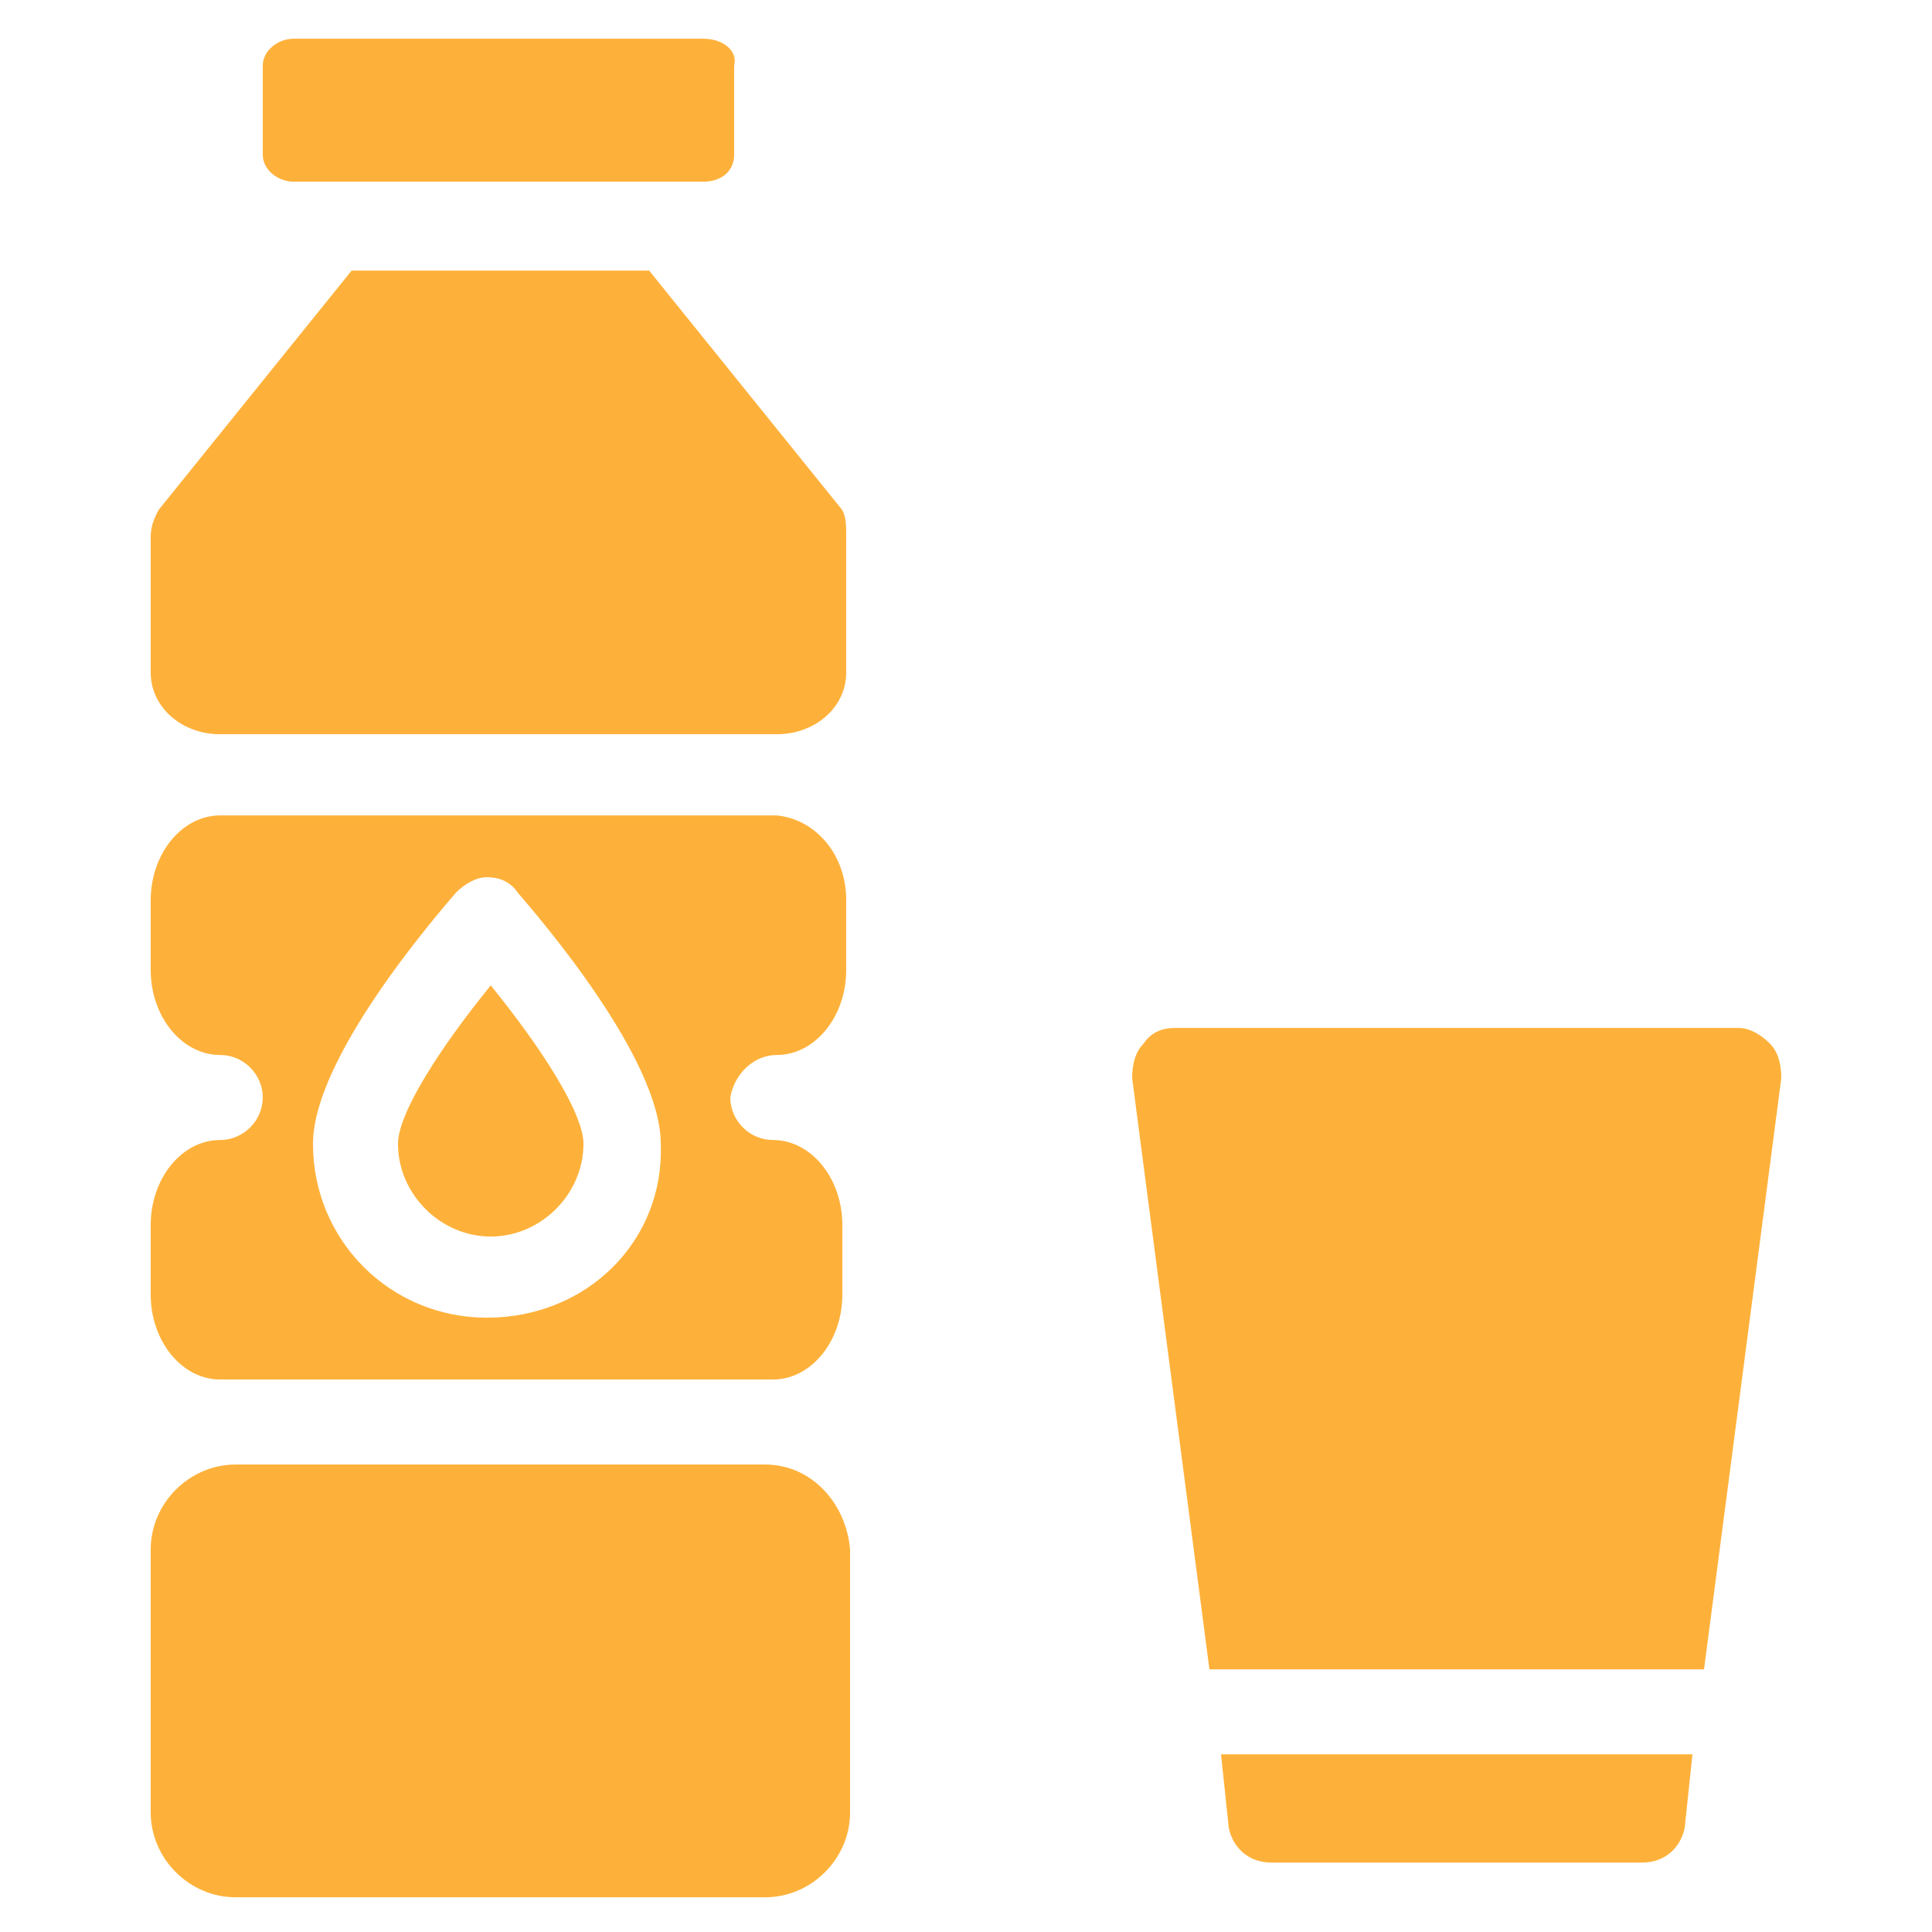
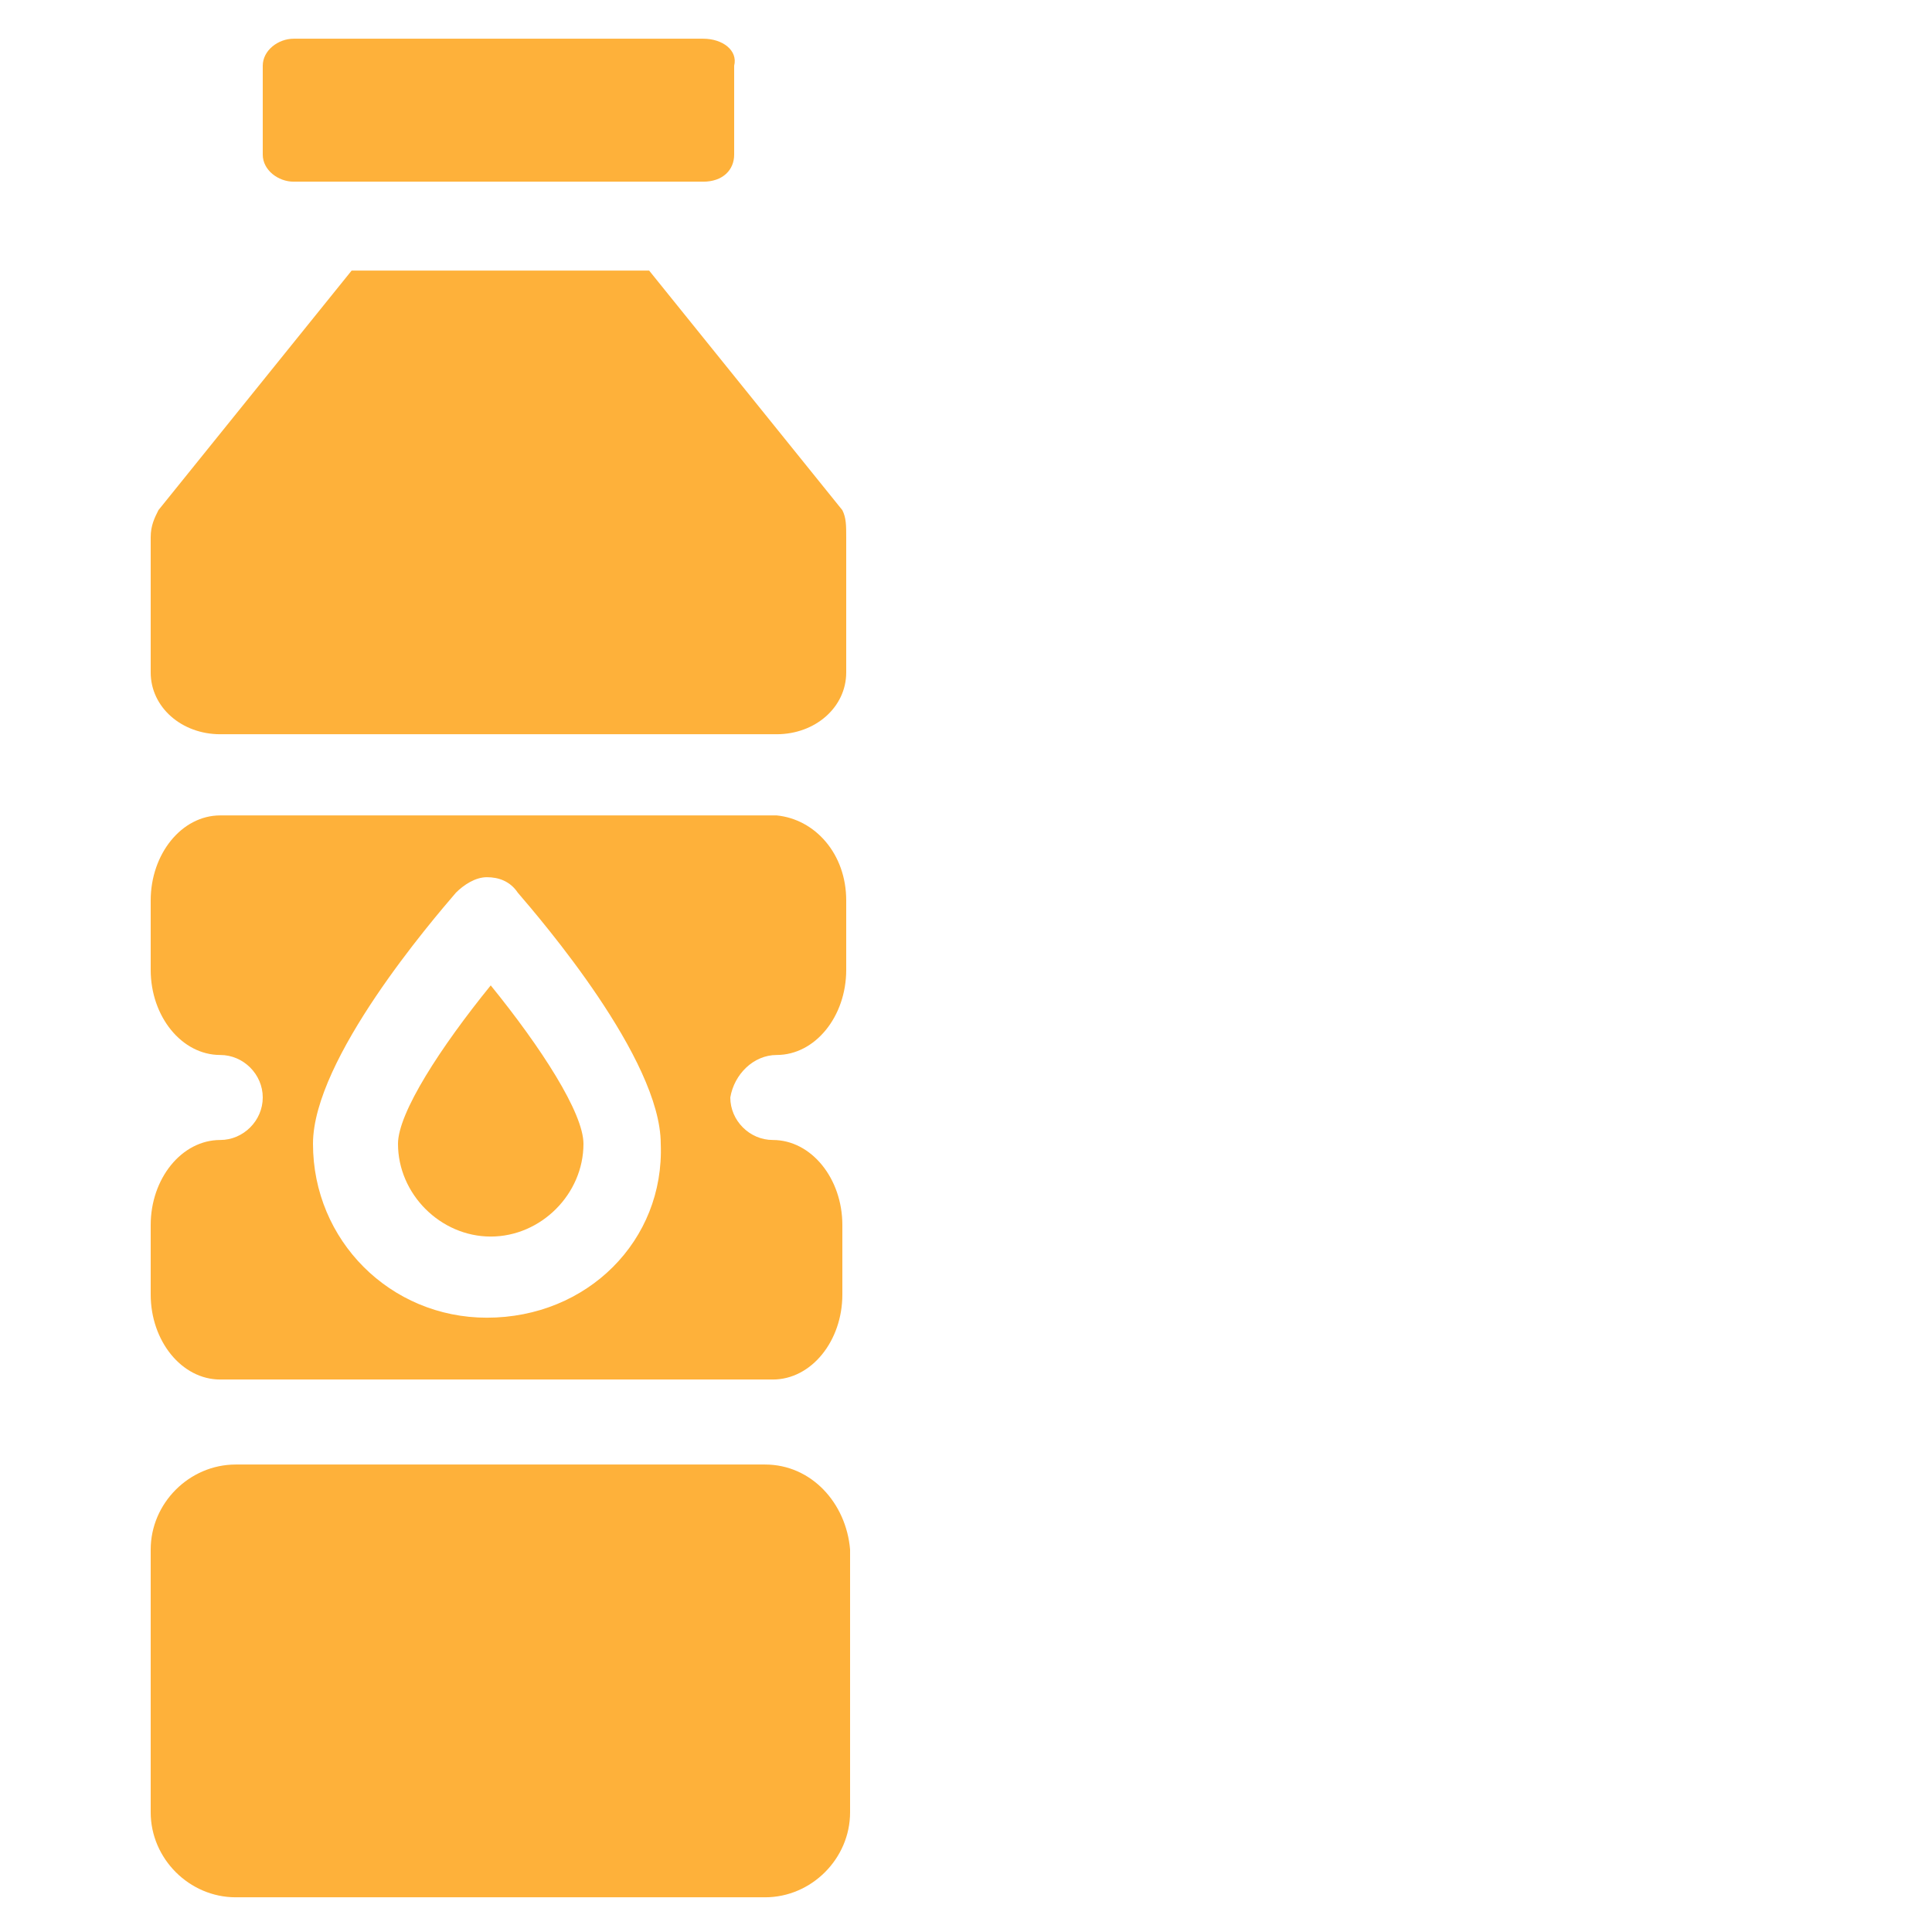
<svg xmlns="http://www.w3.org/2000/svg" width="53" height="53" viewBox="0 0 53 53" fill="none">
  <path d="M23.108 13.995L17.808 7.423H9.646L4.346 13.995C4.24 14.207 4.134 14.418 4.134 14.736V18.447C4.134 19.401 4.982 20.142 6.042 20.142H21.2H21.306C22.366 20.142 23.214 19.401 23.214 18.447V14.736C23.214 14.418 23.214 14.207 23.108 13.995ZM21.306 28.941C22.366 28.941 23.214 27.881 23.214 26.608V24.701C23.214 23.428 22.366 22.474 21.306 22.369H6.042C4.982 22.369 4.134 23.428 4.134 24.701V26.608C4.134 27.881 4.982 28.941 6.042 28.941C6.678 28.941 7.208 29.471 7.208 30.107C7.208 30.742 6.678 31.273 6.042 31.273C4.982 31.273 4.134 32.333 4.134 33.605V35.513C4.134 36.785 4.982 37.844 6.042 37.844H6.148H6.36H20.882H21.094H21.2C22.26 37.844 23.108 36.785 23.108 35.513V33.605C23.108 32.333 22.26 31.273 21.2 31.273C20.564 31.273 20.034 30.742 20.034 30.107C20.14 29.471 20.67 28.941 21.306 28.941ZM13.356 36.148C10.706 36.148 8.586 34.029 8.586 31.378C8.586 29.047 11.872 25.23 12.508 24.488C12.72 24.276 13.038 24.064 13.356 24.064C13.674 24.064 13.992 24.171 14.204 24.488C14.84 25.23 18.126 29.047 18.126 31.378C18.232 34.029 16.112 36.148 13.356 36.148ZM10.918 31.378C10.918 32.757 12.084 33.922 13.462 33.922C14.84 33.922 16.006 32.757 16.006 31.378C16.006 30.53 14.84 28.729 13.462 27.032C12.084 28.729 10.918 30.53 10.918 31.378ZM20.988 40.176H6.466C5.194 40.176 4.134 41.236 4.134 42.508V49.717C4.134 50.989 5.194 52.048 6.466 52.048H20.988C22.26 52.048 23.32 50.989 23.32 49.717V42.508C23.214 41.236 22.26 40.176 20.988 40.176ZM19.292 1.062H8.056C7.632 1.062 7.208 1.381 7.208 1.804V4.242C7.208 4.667 7.632 4.984 8.056 4.984H19.292C19.822 4.984 20.14 4.667 20.14 4.242V1.804C20.246 1.381 19.822 1.062 19.292 1.062Z" fill="#FEB13A" />
-   <path d="M48.548 28.623C48.336 28.411 48.018 28.199 47.7 28.199H32.224C31.906 28.199 31.588 28.305 31.376 28.623C31.164 28.835 31.058 29.153 31.058 29.577L33.178 45.795H46.746L48.866 29.577C48.866 29.153 48.76 28.835 48.548 28.623ZM33.496 48.127L33.708 50.141C33.814 50.671 34.238 51.095 34.874 51.095H45.05C45.686 51.095 46.11 50.671 46.216 50.141L46.428 48.127H33.496Z" fill="#FEB13A" />
</svg>